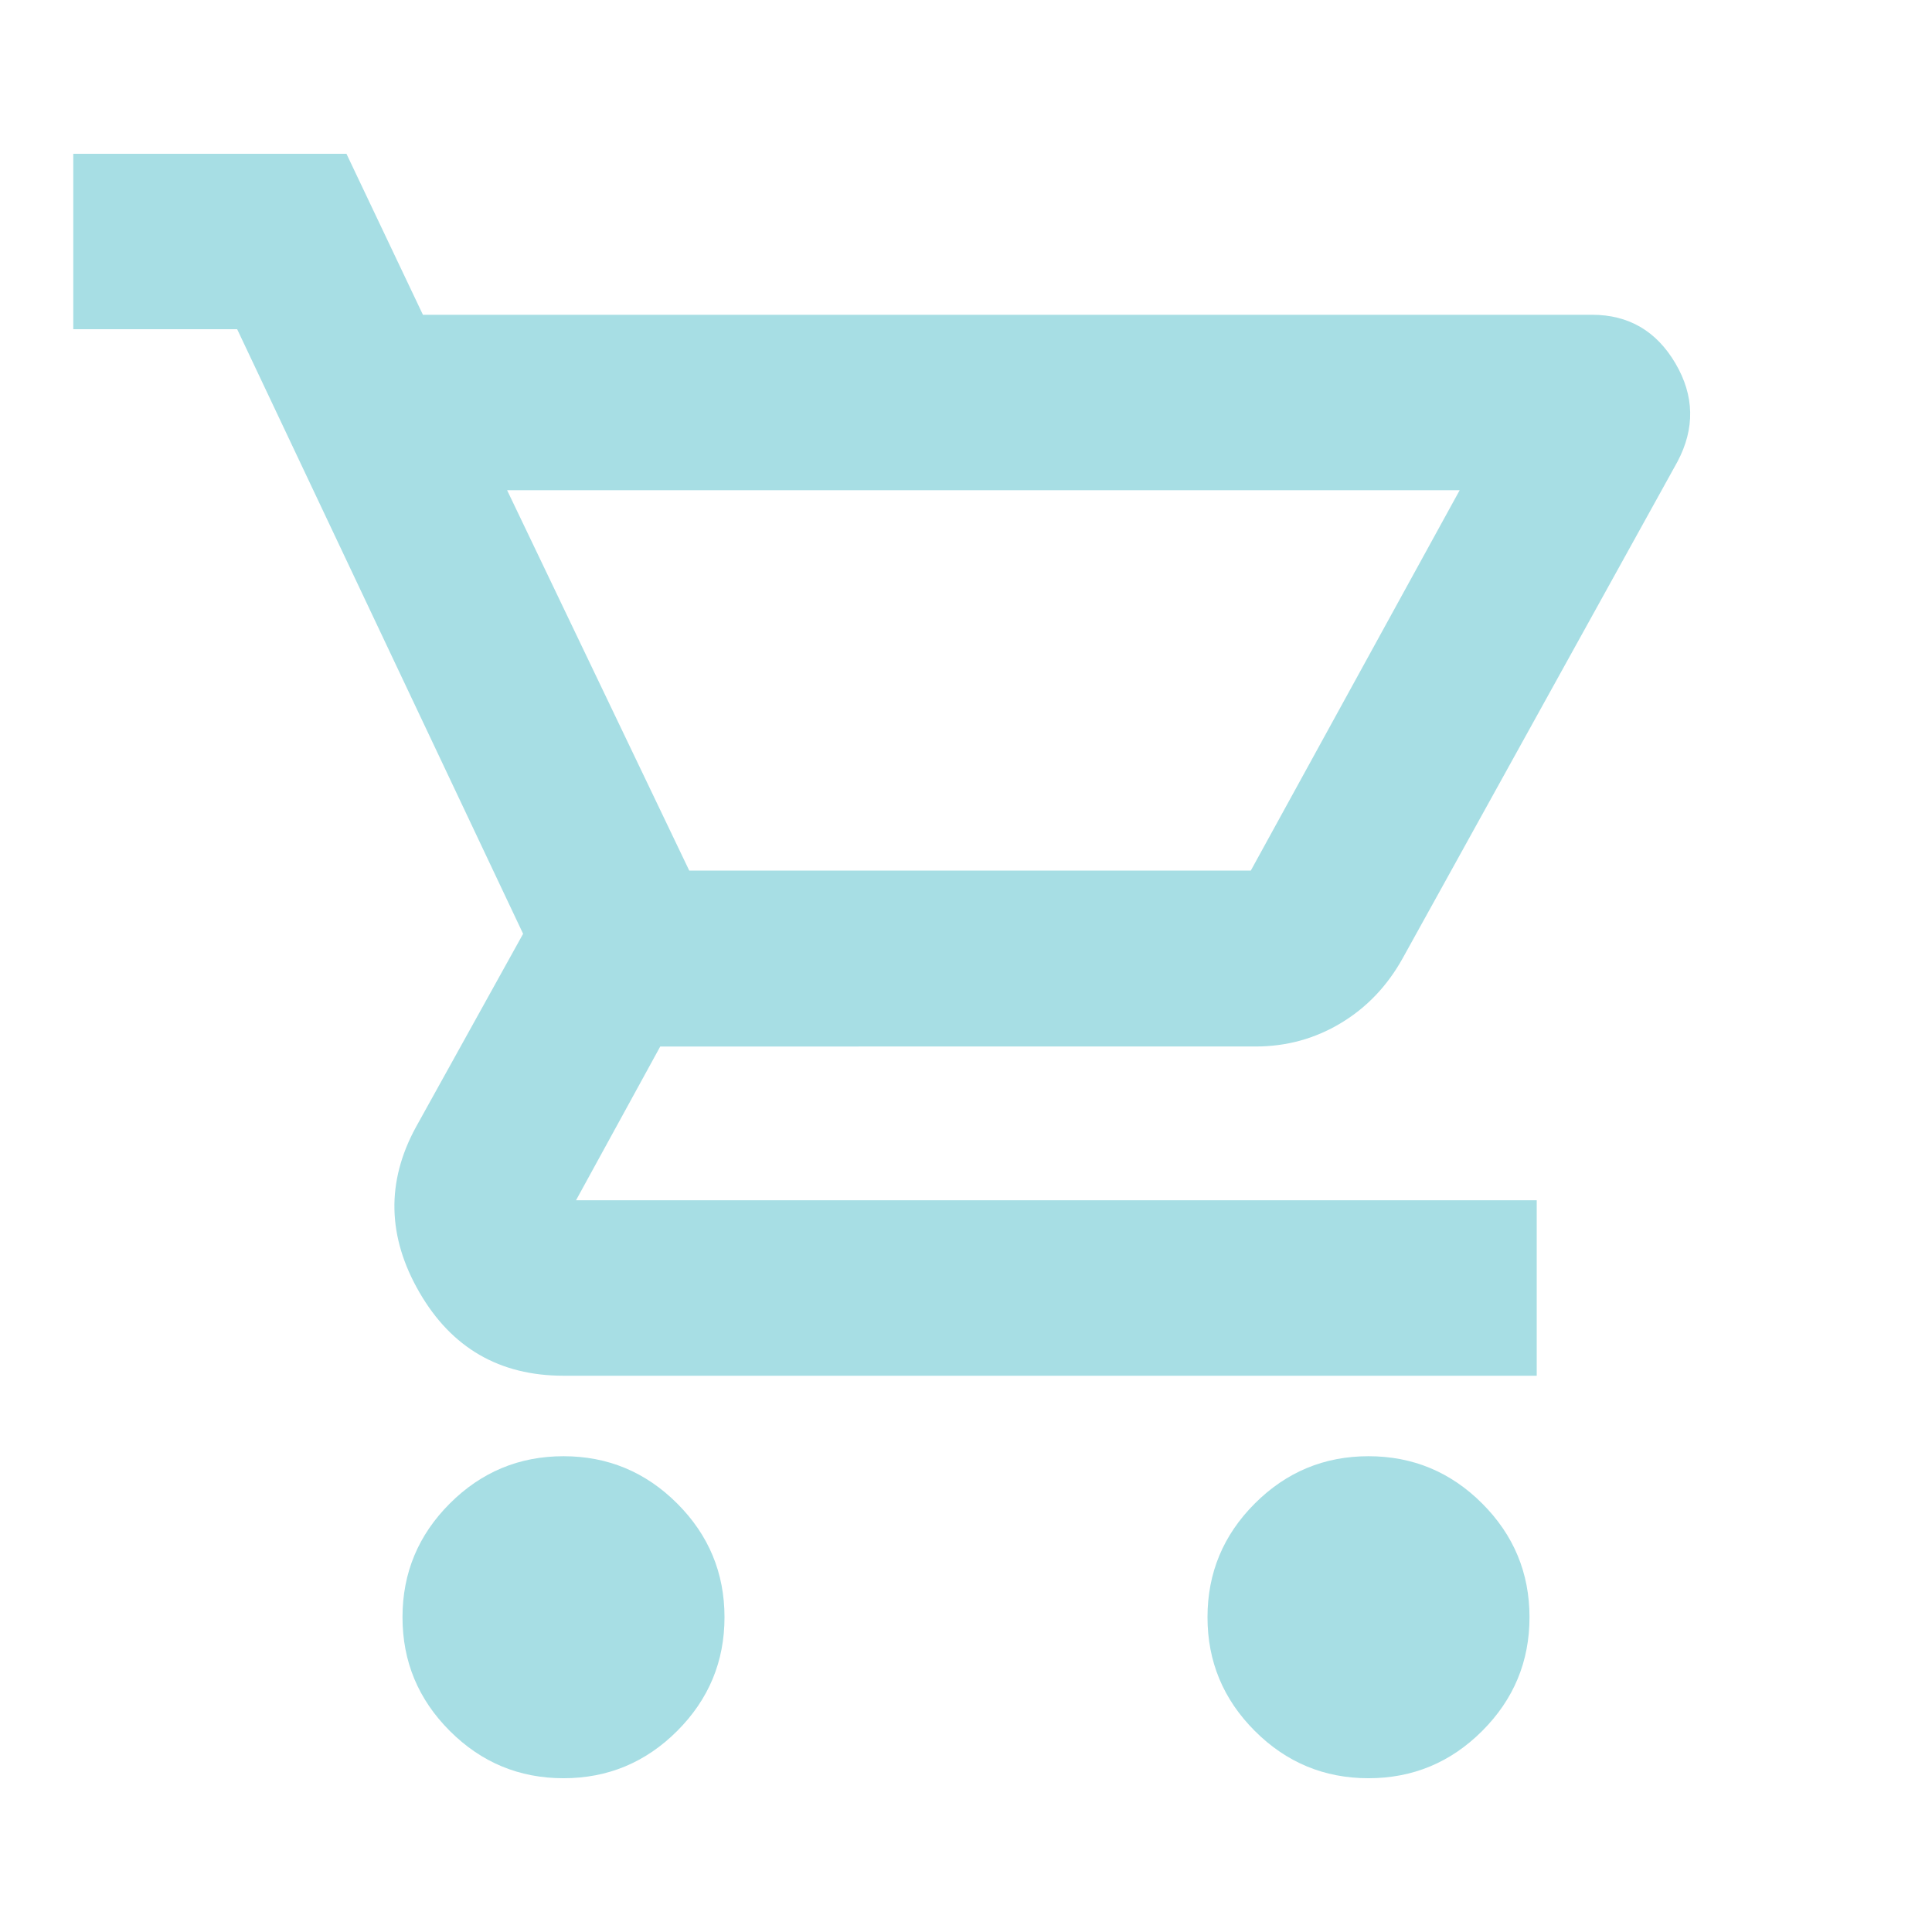
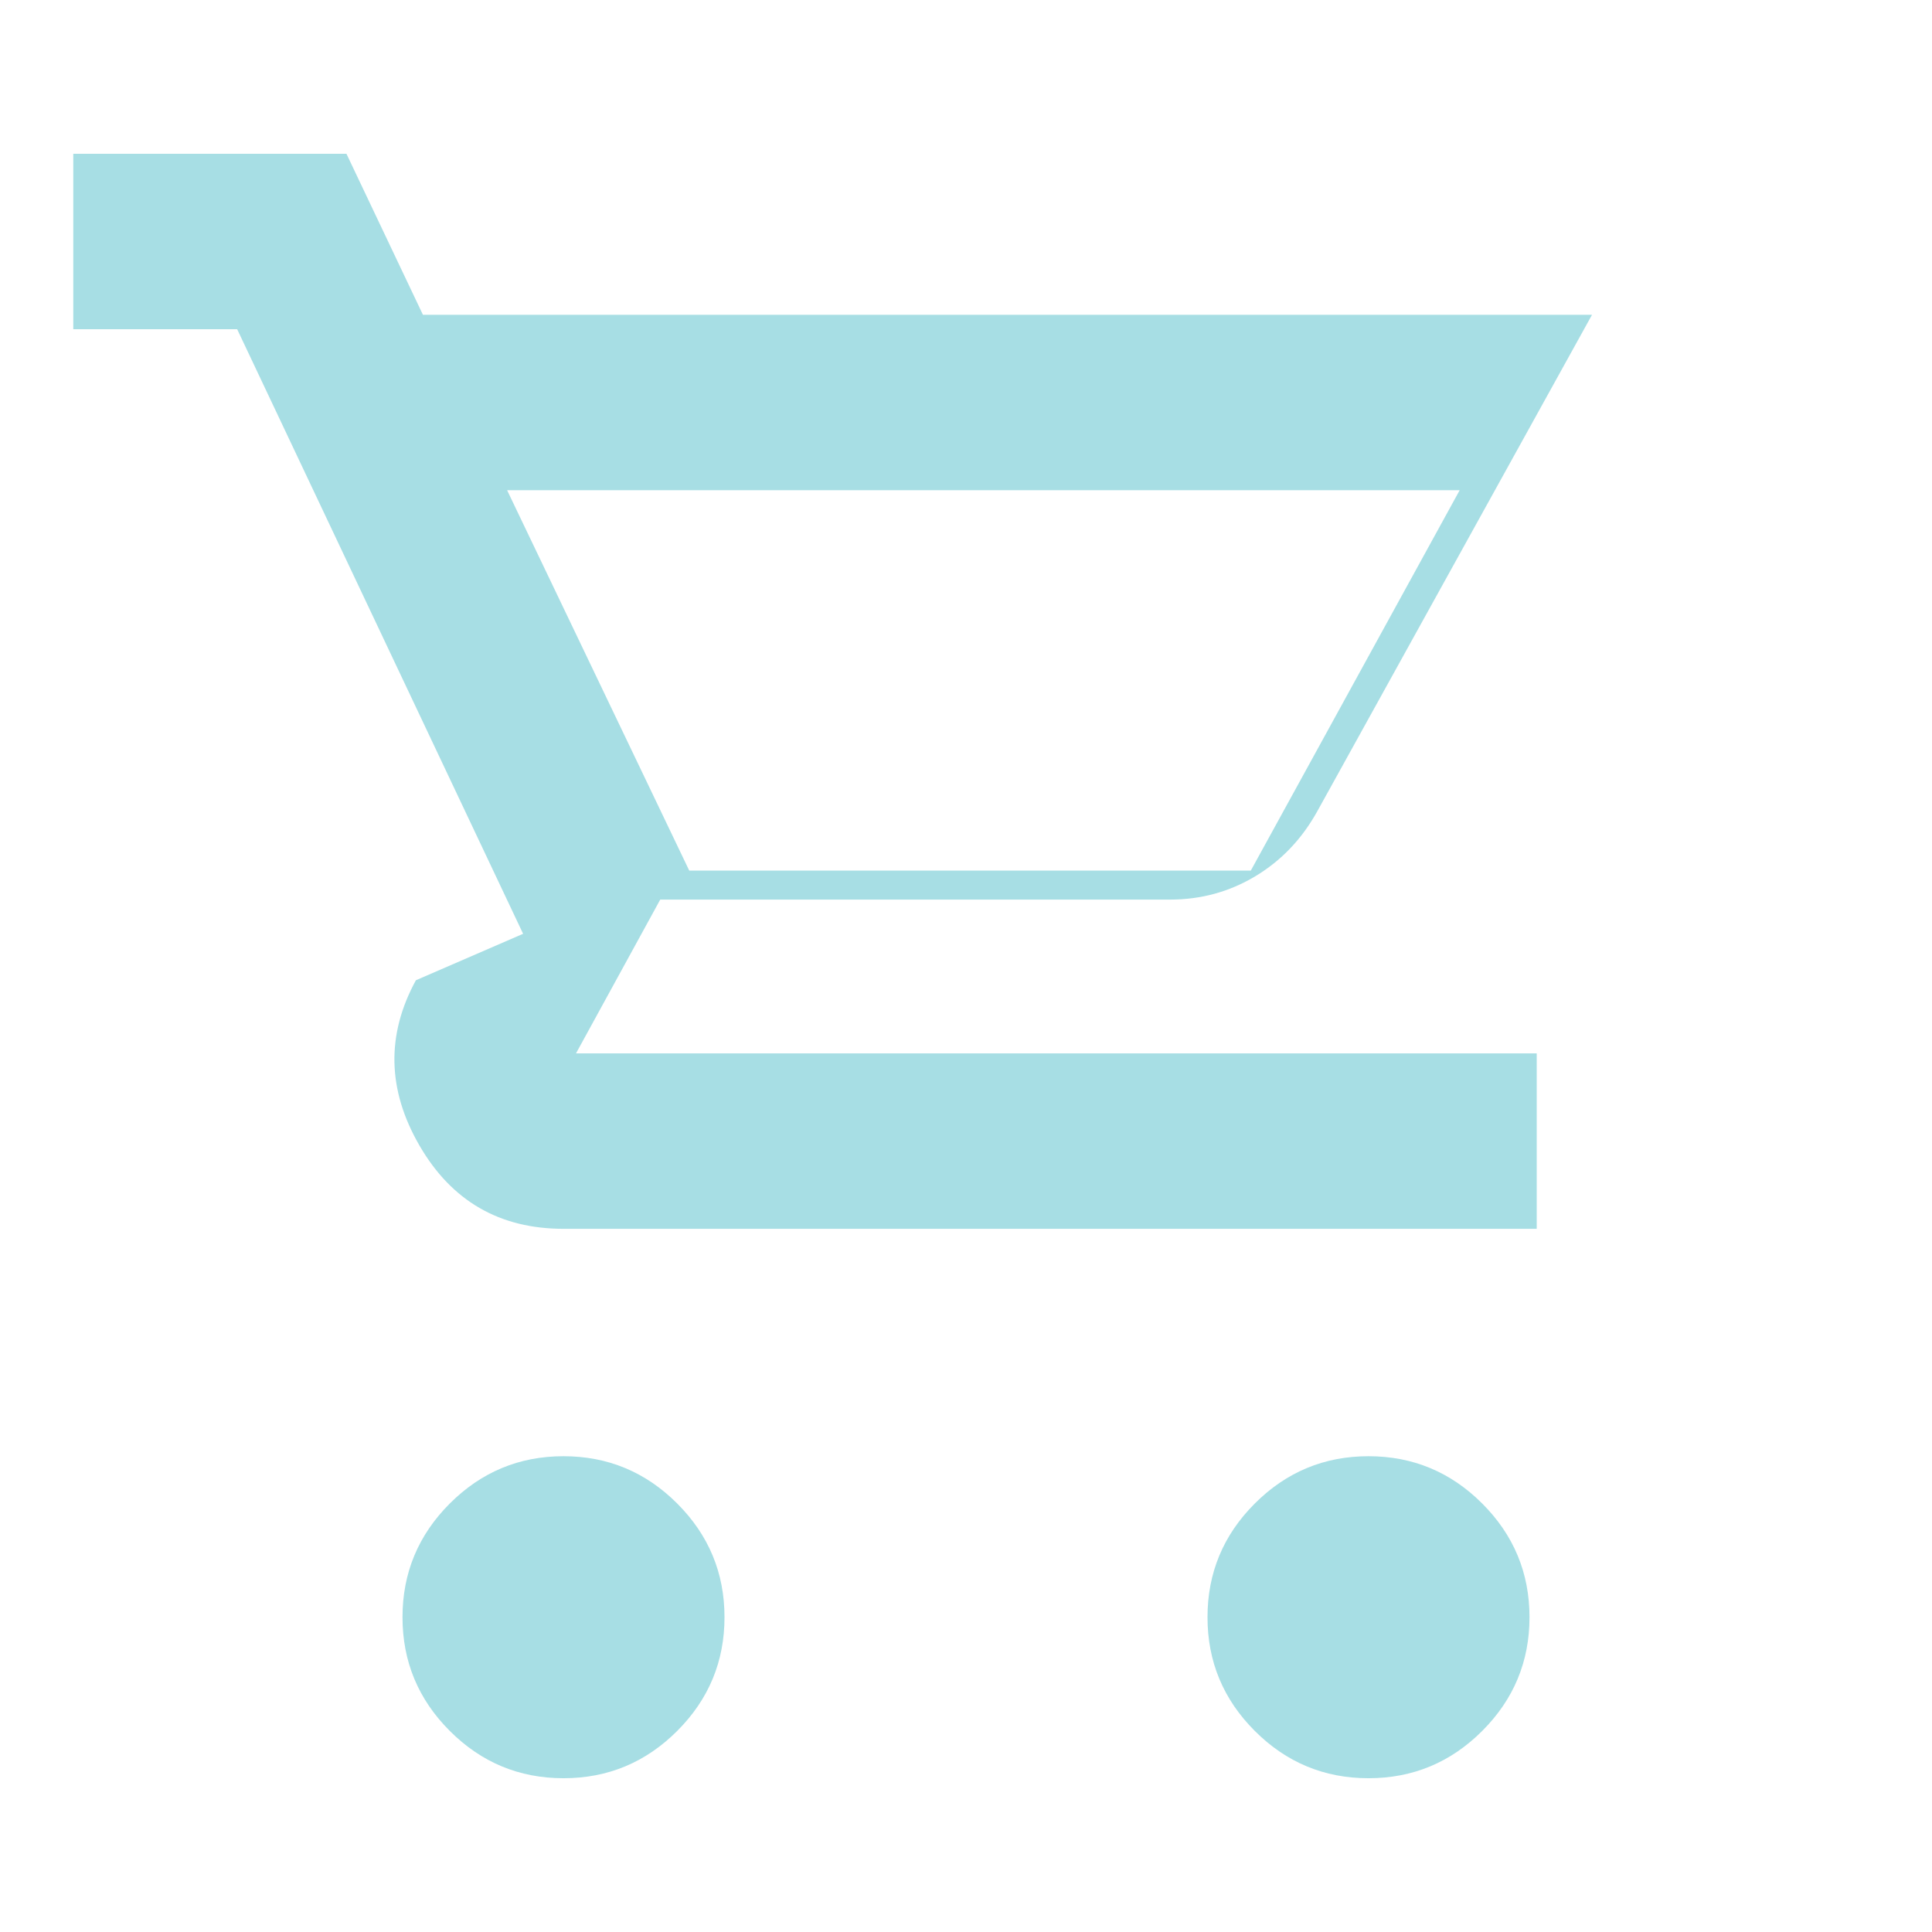
<svg xmlns="http://www.w3.org/2000/svg" height="24px" viewBox="0 -960 960 960" width="24px" fill="#a7dee4">
-   <path d="M280-76.41q-33 0-56.5-23.5t-23.5-56.5q0-33 23.5-56.5t56.5-23.5q33 0 56.5 23.5t23.5 56.5q0 33-23.5 56.5T280-76.41Zm400 0q-33 0-56.5-23.5t-23.5-56.5q0-33 23.5-56.5t56.5-23.5q33 0 56.5 23.5t23.5 56.5q0 33-23.5 56.5T680-76.41Zm-428.02-640 90.5 189h279.04l103.78-189H251.98Zm-41.83-87.18h580.92q27.21 0 41.41 24.09 14.19 24.09 1.04 48.91l-136.5 246.68q-11.48 20.71-30.8 32.31-19.33 11.6-42.31 11.6H328.07l-41.85 76.41h477.37v87.18H280q-47.63 0-71.59-41.42-23.95-41.41-1.76-82.08L259.93-496 117.85-796.41H36.41v-87.18h135.74l38 80Zm132.33 276.18h279.04-279.04Z" />
+   <path d="M280-76.41q-33 0-56.5-23.5t-23.5-56.5q0-33 23.5-56.5t56.5-23.5q33 0 56.5 23.5t23.5 56.5q0 33-23.5 56.5T280-76.41Zm400 0q-33 0-56.5-23.5t-23.5-56.5q0-33 23.5-56.5t56.5-23.5q33 0 56.5 23.5t23.5 56.5q0 33-23.5 56.5T680-76.41Zm-428.02-640 90.5 189h279.04l103.78-189H251.98Zm-41.83-87.18h580.92l-136.5 246.68q-11.48 20.71-30.8 32.31-19.33 11.6-42.31 11.6H328.07l-41.85 76.41h477.37v87.18H280q-47.63 0-71.59-41.42-23.95-41.41-1.76-82.08L259.93-496 117.85-796.41H36.41v-87.18h135.74l38 80Zm132.33 276.18h279.04-279.04Z" />
</svg>